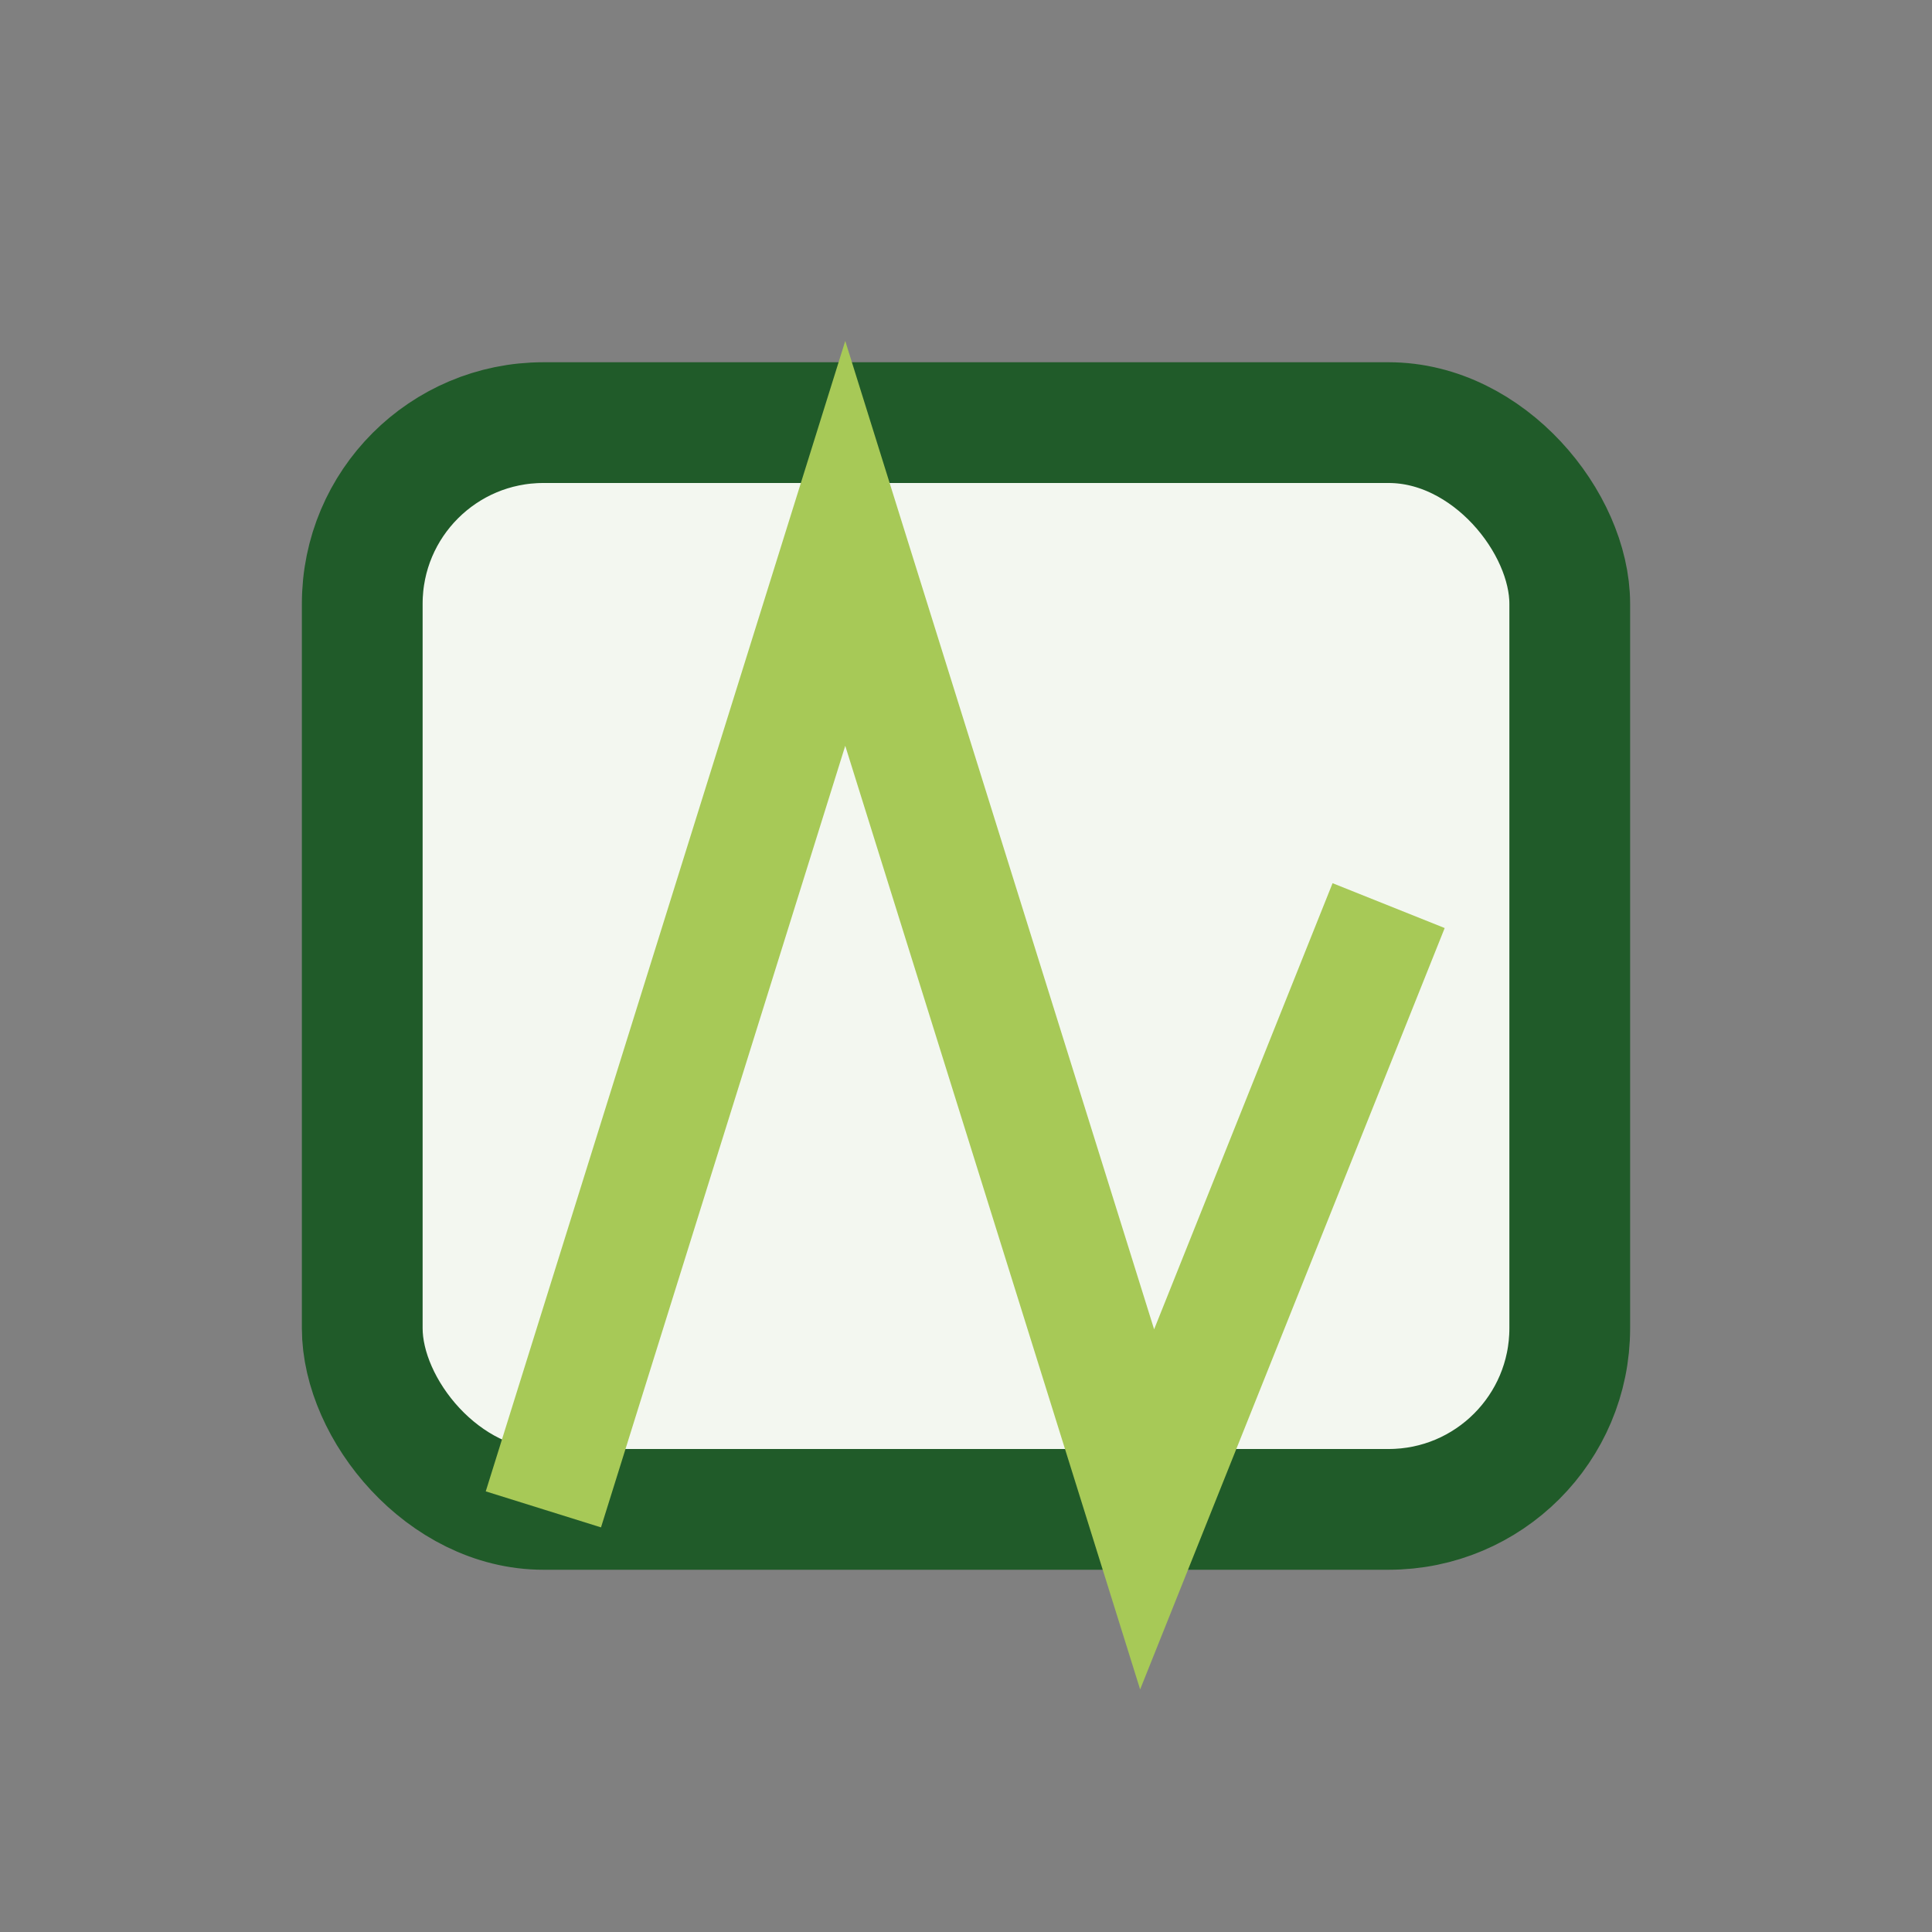
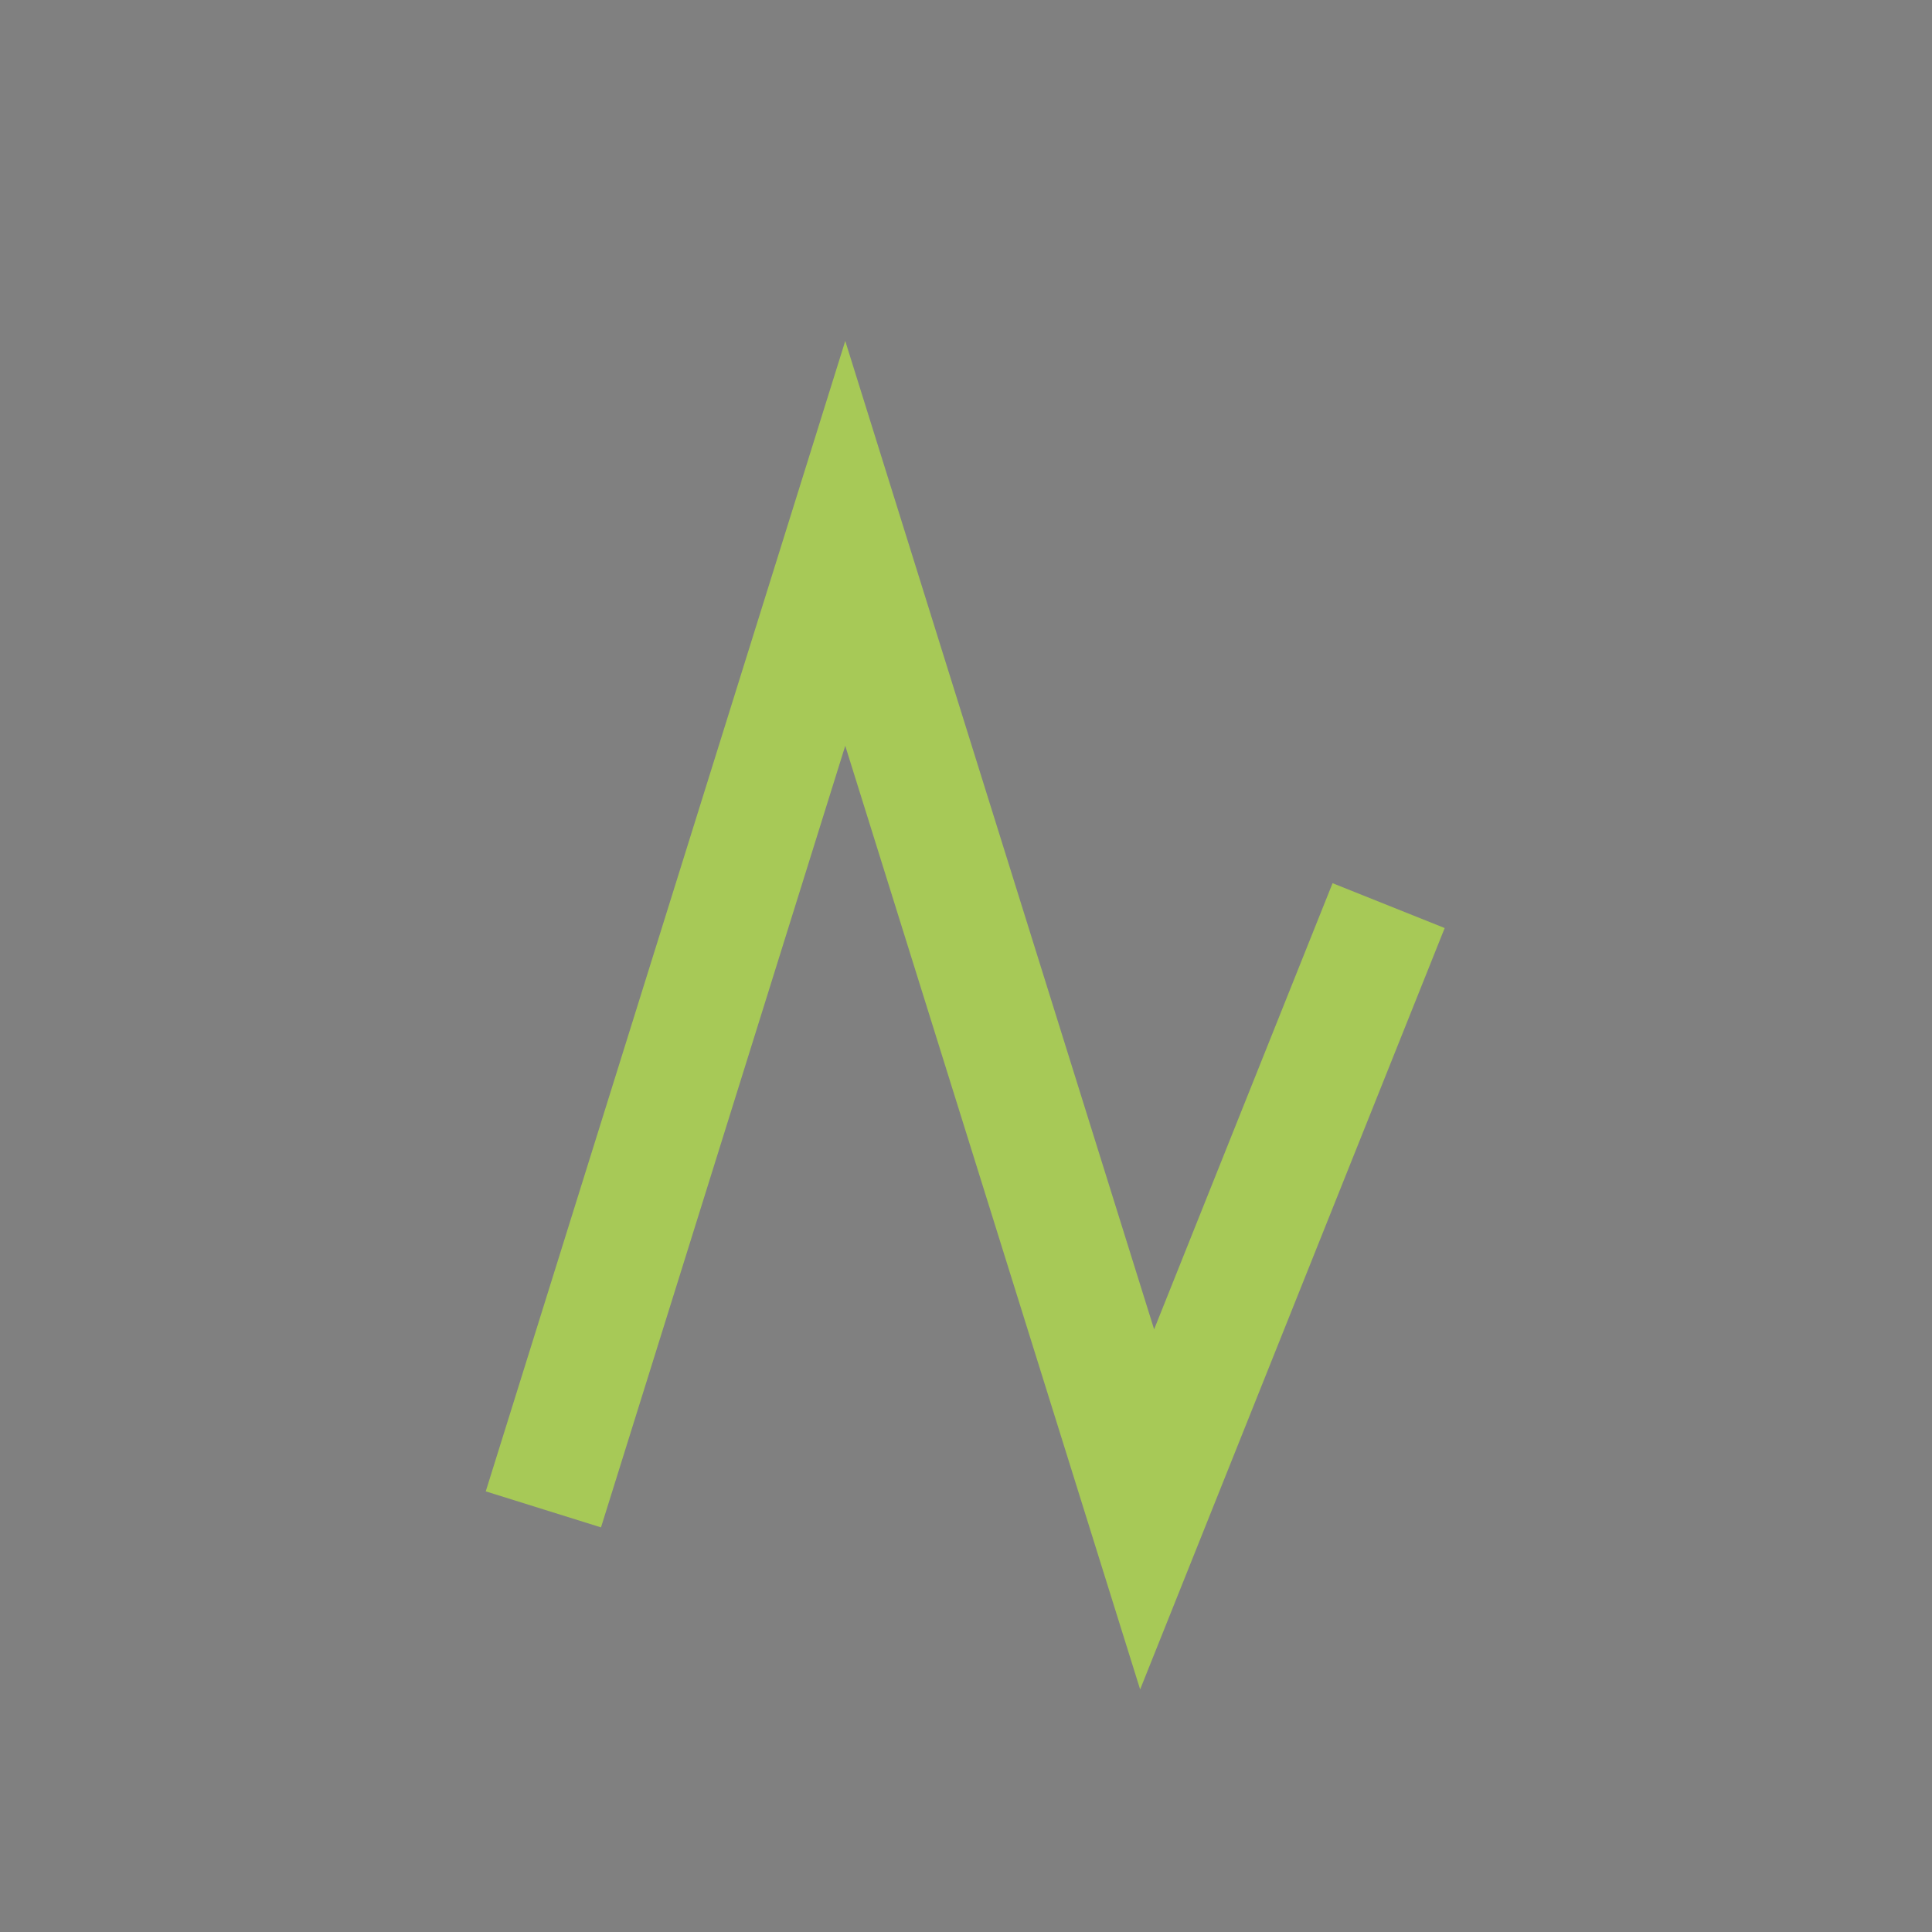
<svg xmlns="http://www.w3.org/2000/svg" width="32" height="32" viewBox="0 0 32 32">
  <rect x="0" y="0" width="32" height="32" fill="#808080" stroke="none" />
-   <rect x="6" y="7" width="20" height="18" rx="3" fill="#F3F7F0" stroke="#205B29" stroke-width="2" />
  <path d="M9 25l5-16 5 16 4-10" stroke="#A7C957" stroke-width="2" fill="none" />
</svg>